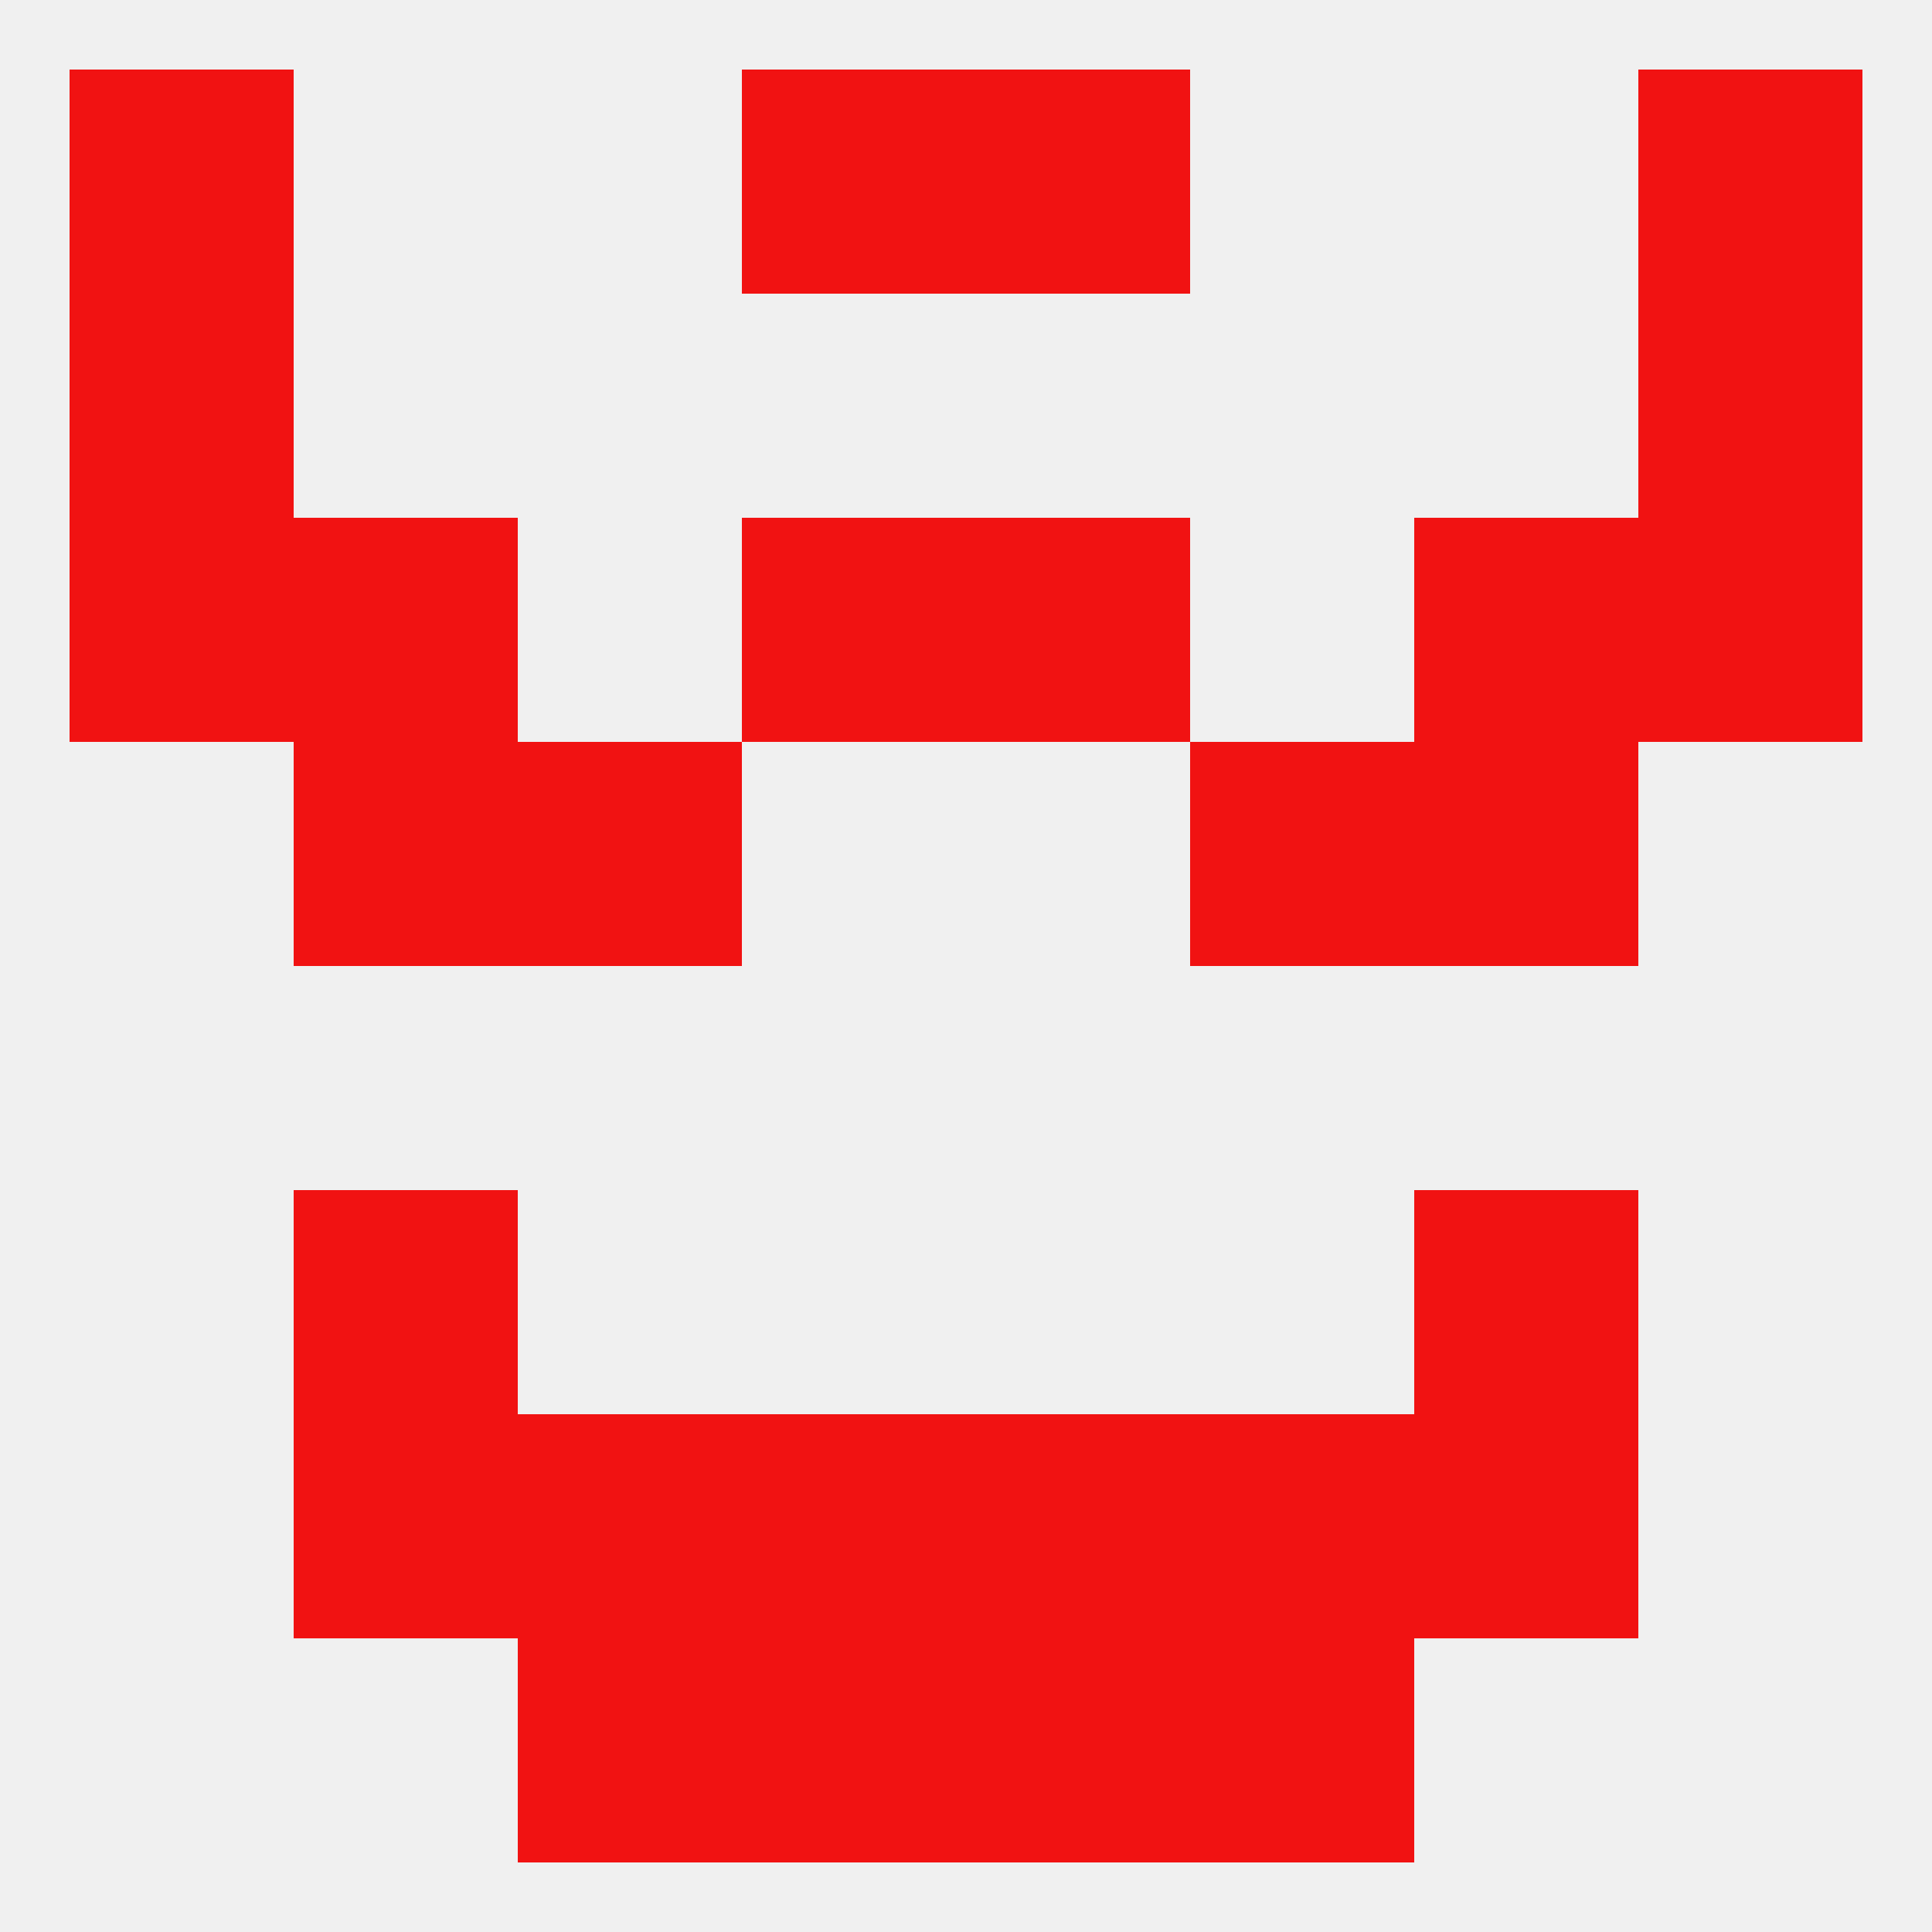
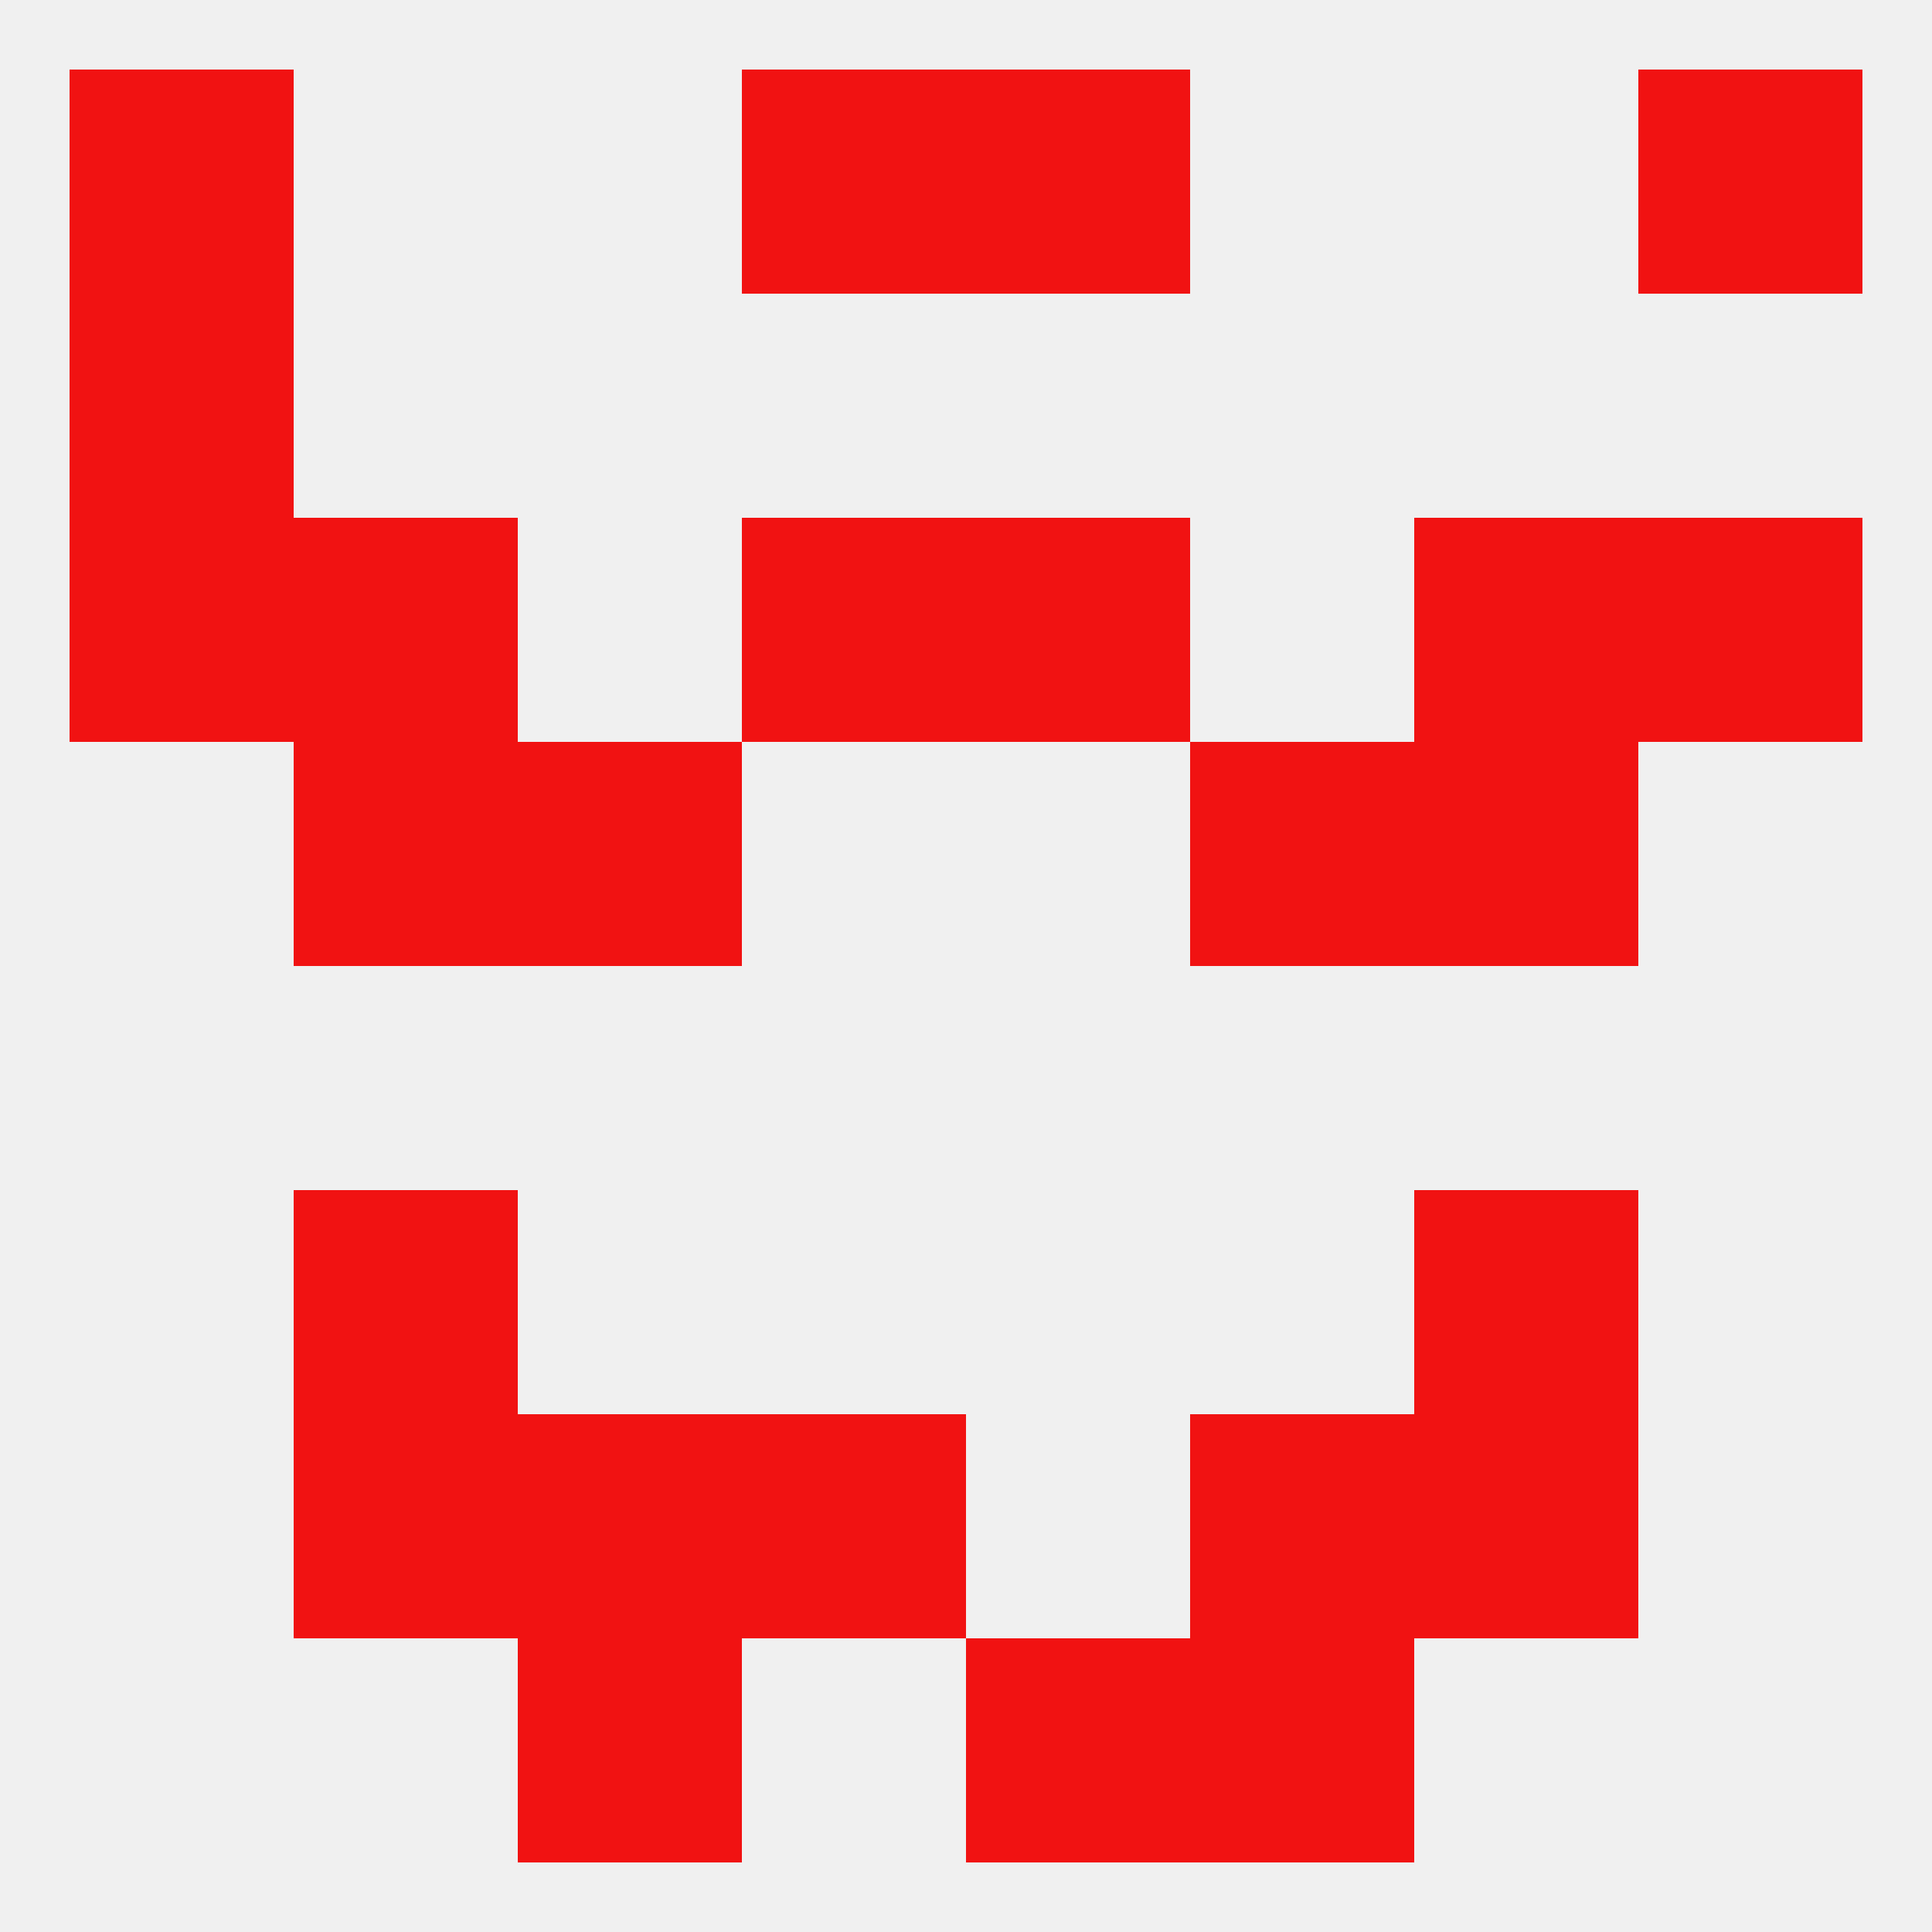
<svg xmlns="http://www.w3.org/2000/svg" version="1.1" baseprofile="full" width="250" height="250" viewBox="0 0 250 250">
  <rect width="100%" height="100%" fill="rgba(240,240,240,255)" />
  <rect x="38" y="154" width="29" height="29" fill="rgba(241,18,18,255)" />
  <rect x="183" y="154" width="29" height="29" fill="rgba(241,18,18,255)" />
  <rect x="154" y="183" width="29" height="29" fill="rgba(241,18,18,255)" />
  <rect x="96" y="183" width="29" height="29" fill="rgba(241,18,18,255)" />
-   <rect x="125" y="183" width="29" height="29" fill="rgba(241,18,18,255)" />
  <rect x="38" y="183" width="29" height="29" fill="rgba(241,18,18,255)" />
  <rect x="183" y="183" width="29" height="29" fill="rgba(241,18,18,255)" />
  <rect x="67" y="183" width="29" height="29" fill="rgba(241,18,18,255)" />
  <rect x="67" y="212" width="29" height="29" fill="rgba(241,18,18,255)" />
  <rect x="154" y="212" width="29" height="29" fill="rgba(241,18,18,255)" />
-   <rect x="96" y="212" width="29" height="29" fill="rgba(241,18,18,255)" />
  <rect x="125" y="212" width="29" height="29" fill="rgba(241,18,18,255)" />
  <rect x="96" y="9" width="29" height="29" fill="rgba(241,18,18,255)" />
  <rect x="125" y="9" width="29" height="29" fill="rgba(241,18,18,255)" />
  <rect x="9" y="9" width="29" height="29" fill="rgba(241,18,18,255)" />
  <rect x="212" y="9" width="29" height="29" fill="rgba(241,18,18,255)" />
  <rect x="183" y="96" width="29" height="29" fill="rgba(241,18,18,255)" />
  <rect x="67" y="96" width="29" height="29" fill="rgba(241,18,18,255)" />
  <rect x="154" y="96" width="29" height="29" fill="rgba(241,18,18,255)" />
  <rect x="38" y="96" width="29" height="29" fill="rgba(241,18,18,255)" />
  <rect x="38" y="67" width="29" height="29" fill="rgba(241,18,18,255)" />
  <rect x="183" y="67" width="29" height="29" fill="rgba(241,18,18,255)" />
  <rect x="96" y="67" width="29" height="29" fill="rgba(241,18,18,255)" />
  <rect x="125" y="67" width="29" height="29" fill="rgba(241,18,18,255)" />
  <rect x="9" y="67" width="29" height="29" fill="rgba(241,18,18,255)" />
  <rect x="212" y="67" width="29" height="29" fill="rgba(241,18,18,255)" />
  <rect x="9" y="38" width="29" height="29" fill="rgba(241,18,18,255)" />
-   <rect x="212" y="38" width="29" height="29" fill="rgba(241,18,18,255)" />
</svg>